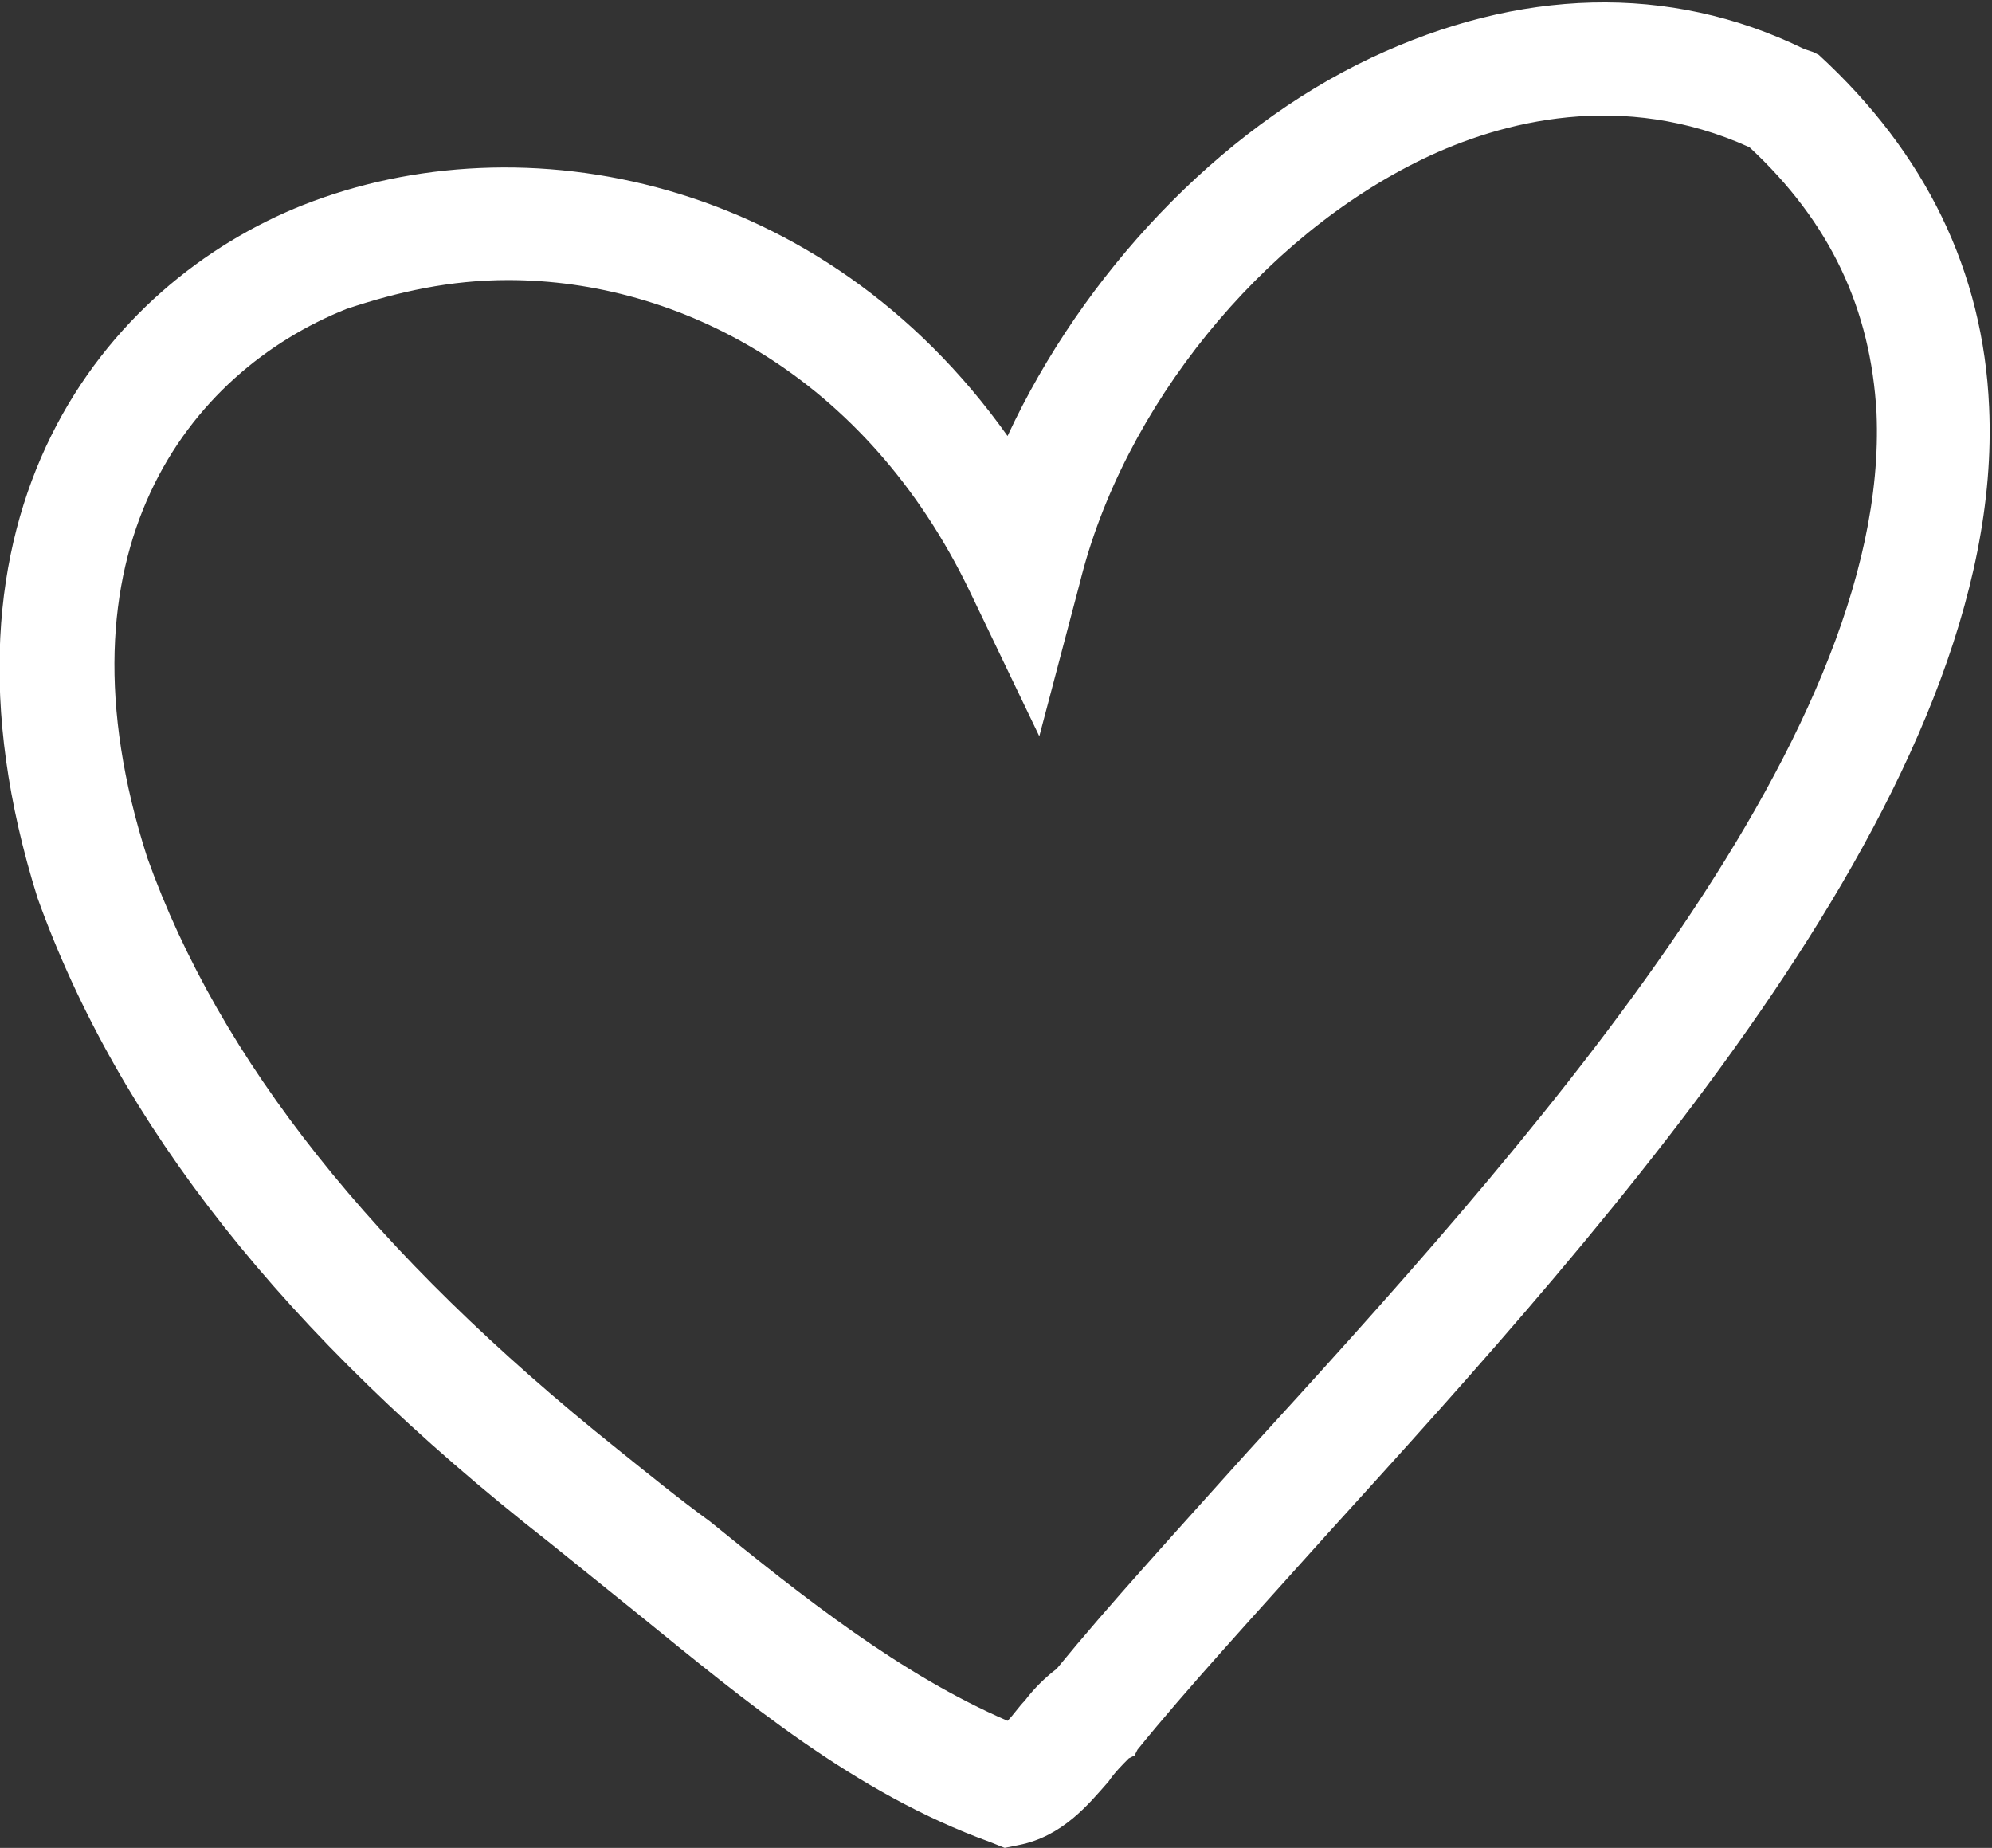
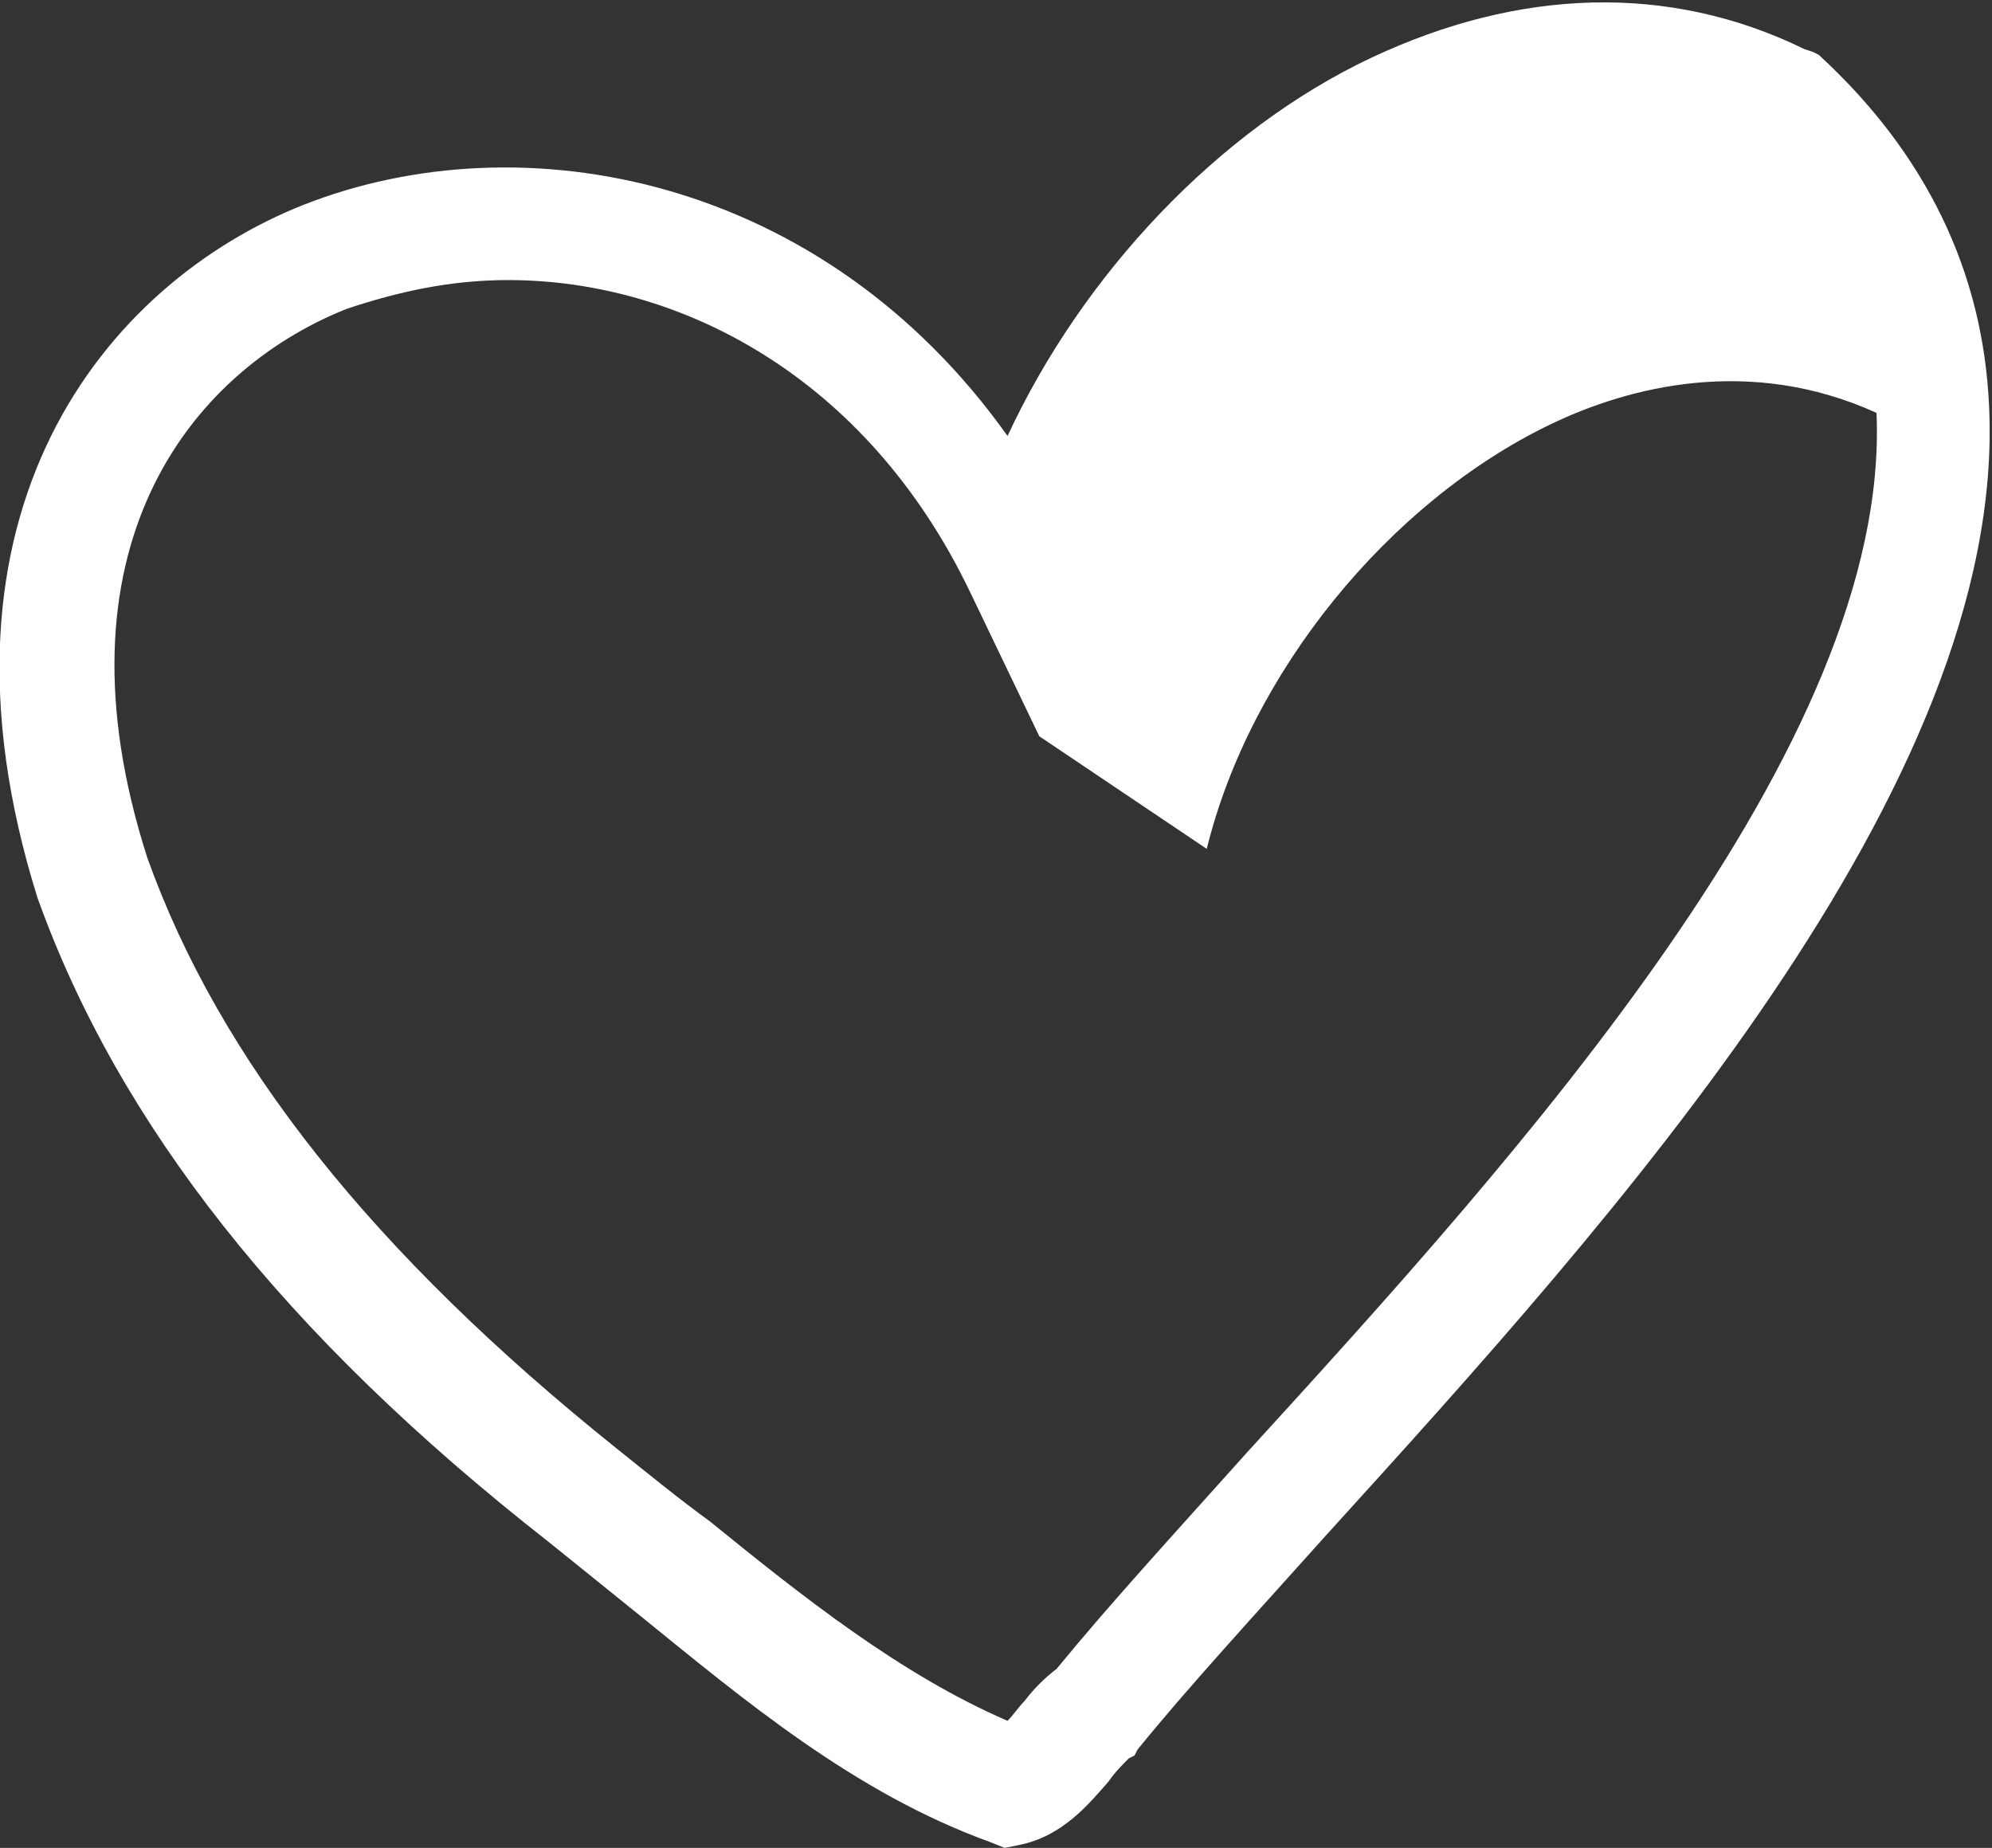
<svg xmlns="http://www.w3.org/2000/svg" version="1.1" id="Layer_1" x="0px" y="0px" viewBox="0 0 69 64" style="enable-background:new 0 0 69 64;" xml:space="preserve">
  <rect x="0" y="0" width="69" height="64" fill="#333333" stroke="none" />
  <style type="text/css">
	.st0{fill:#FFFFFF;}
</style>
  <g>
-     <path class="st0" d="M34.8,64l-0.5-0.2c-4.7-1.7-8.5-4.9-12.2-7.9c-1-0.8-2.1-1.7-3.1-2.5C9.8,46.2,4.1,38.9,1.3,31.1   c-4.2-13.4,2.4-21.3,9.2-24c7.6-3,18-1,24.4,8c2.6-5.6,7.3-10.6,12.6-13.1c5.1-2.4,10.3-2.6,15-0.3l0.3,0.1L63,1.9   c3.7,3.4,5.7,7.5,5.9,12.2c0.6,13.1-13,28.1-22.9,39c-2.6,2.9-4.9,5.4-6.6,7.5l-0.1,0.2l-0.2,0.1c-0.2,0.2-0.5,0.5-0.7,0.8   c-0.7,0.8-1.6,1.9-3.1,2.2L34.8,64z M17.6,9.7c-2,0-3.8,0.4-5.6,1c-5.5,2.2-10.3,8.4-6.9,19c2.5,7,7.8,13.7,16.3,20.5   c1,0.8,2.1,1.7,3.2,2.5c3.2,2.6,6.6,5.3,10.3,6.9c0.2-0.2,0.4-0.5,0.6-0.7c0.3-0.4,0.7-0.8,1.1-1.1c1.8-2.2,4-4.6,6.6-7.5   C52.6,40,65.5,25.8,65,14.3c-0.2-3.6-1.6-6.6-4.4-9.2c-4.4-2-8.6-0.9-11.3,0.4c-5.6,2.7-10.4,8.6-11.9,14.7L36,25.5l-2.4-5   C30,13,23.5,9.7,17.6,9.7z" />
+     <path class="st0" d="M34.8,64l-0.5-0.2c-4.7-1.7-8.5-4.9-12.2-7.9c-1-0.8-2.1-1.7-3.1-2.5C9.8,46.2,4.1,38.9,1.3,31.1   c-4.2-13.4,2.4-21.3,9.2-24c7.6-3,18-1,24.4,8c2.6-5.6,7.3-10.6,12.6-13.1c5.1-2.4,10.3-2.6,15-0.3l0.3,0.1L63,1.9   c3.7,3.4,5.7,7.5,5.9,12.2c0.6,13.1-13,28.1-22.9,39c-2.6,2.9-4.9,5.4-6.6,7.5l-0.1,0.2l-0.2,0.1c-0.2,0.2-0.5,0.5-0.7,0.8   c-0.7,0.8-1.6,1.9-3.1,2.2L34.8,64z M17.6,9.7c-2,0-3.8,0.4-5.6,1c-5.5,2.2-10.3,8.4-6.9,19c2.5,7,7.8,13.7,16.3,20.5   c1,0.8,2.1,1.7,3.2,2.5c3.2,2.6,6.6,5.3,10.3,6.9c0.2-0.2,0.4-0.5,0.6-0.7c0.3-0.4,0.7-0.8,1.1-1.1c1.8-2.2,4-4.6,6.6-7.5   C52.6,40,65.5,25.8,65,14.3c-4.4-2-8.6-0.9-11.3,0.4c-5.6,2.7-10.4,8.6-11.9,14.7L36,25.5l-2.4-5   C30,13,23.5,9.7,17.6,9.7z" />
  </g>
</svg>